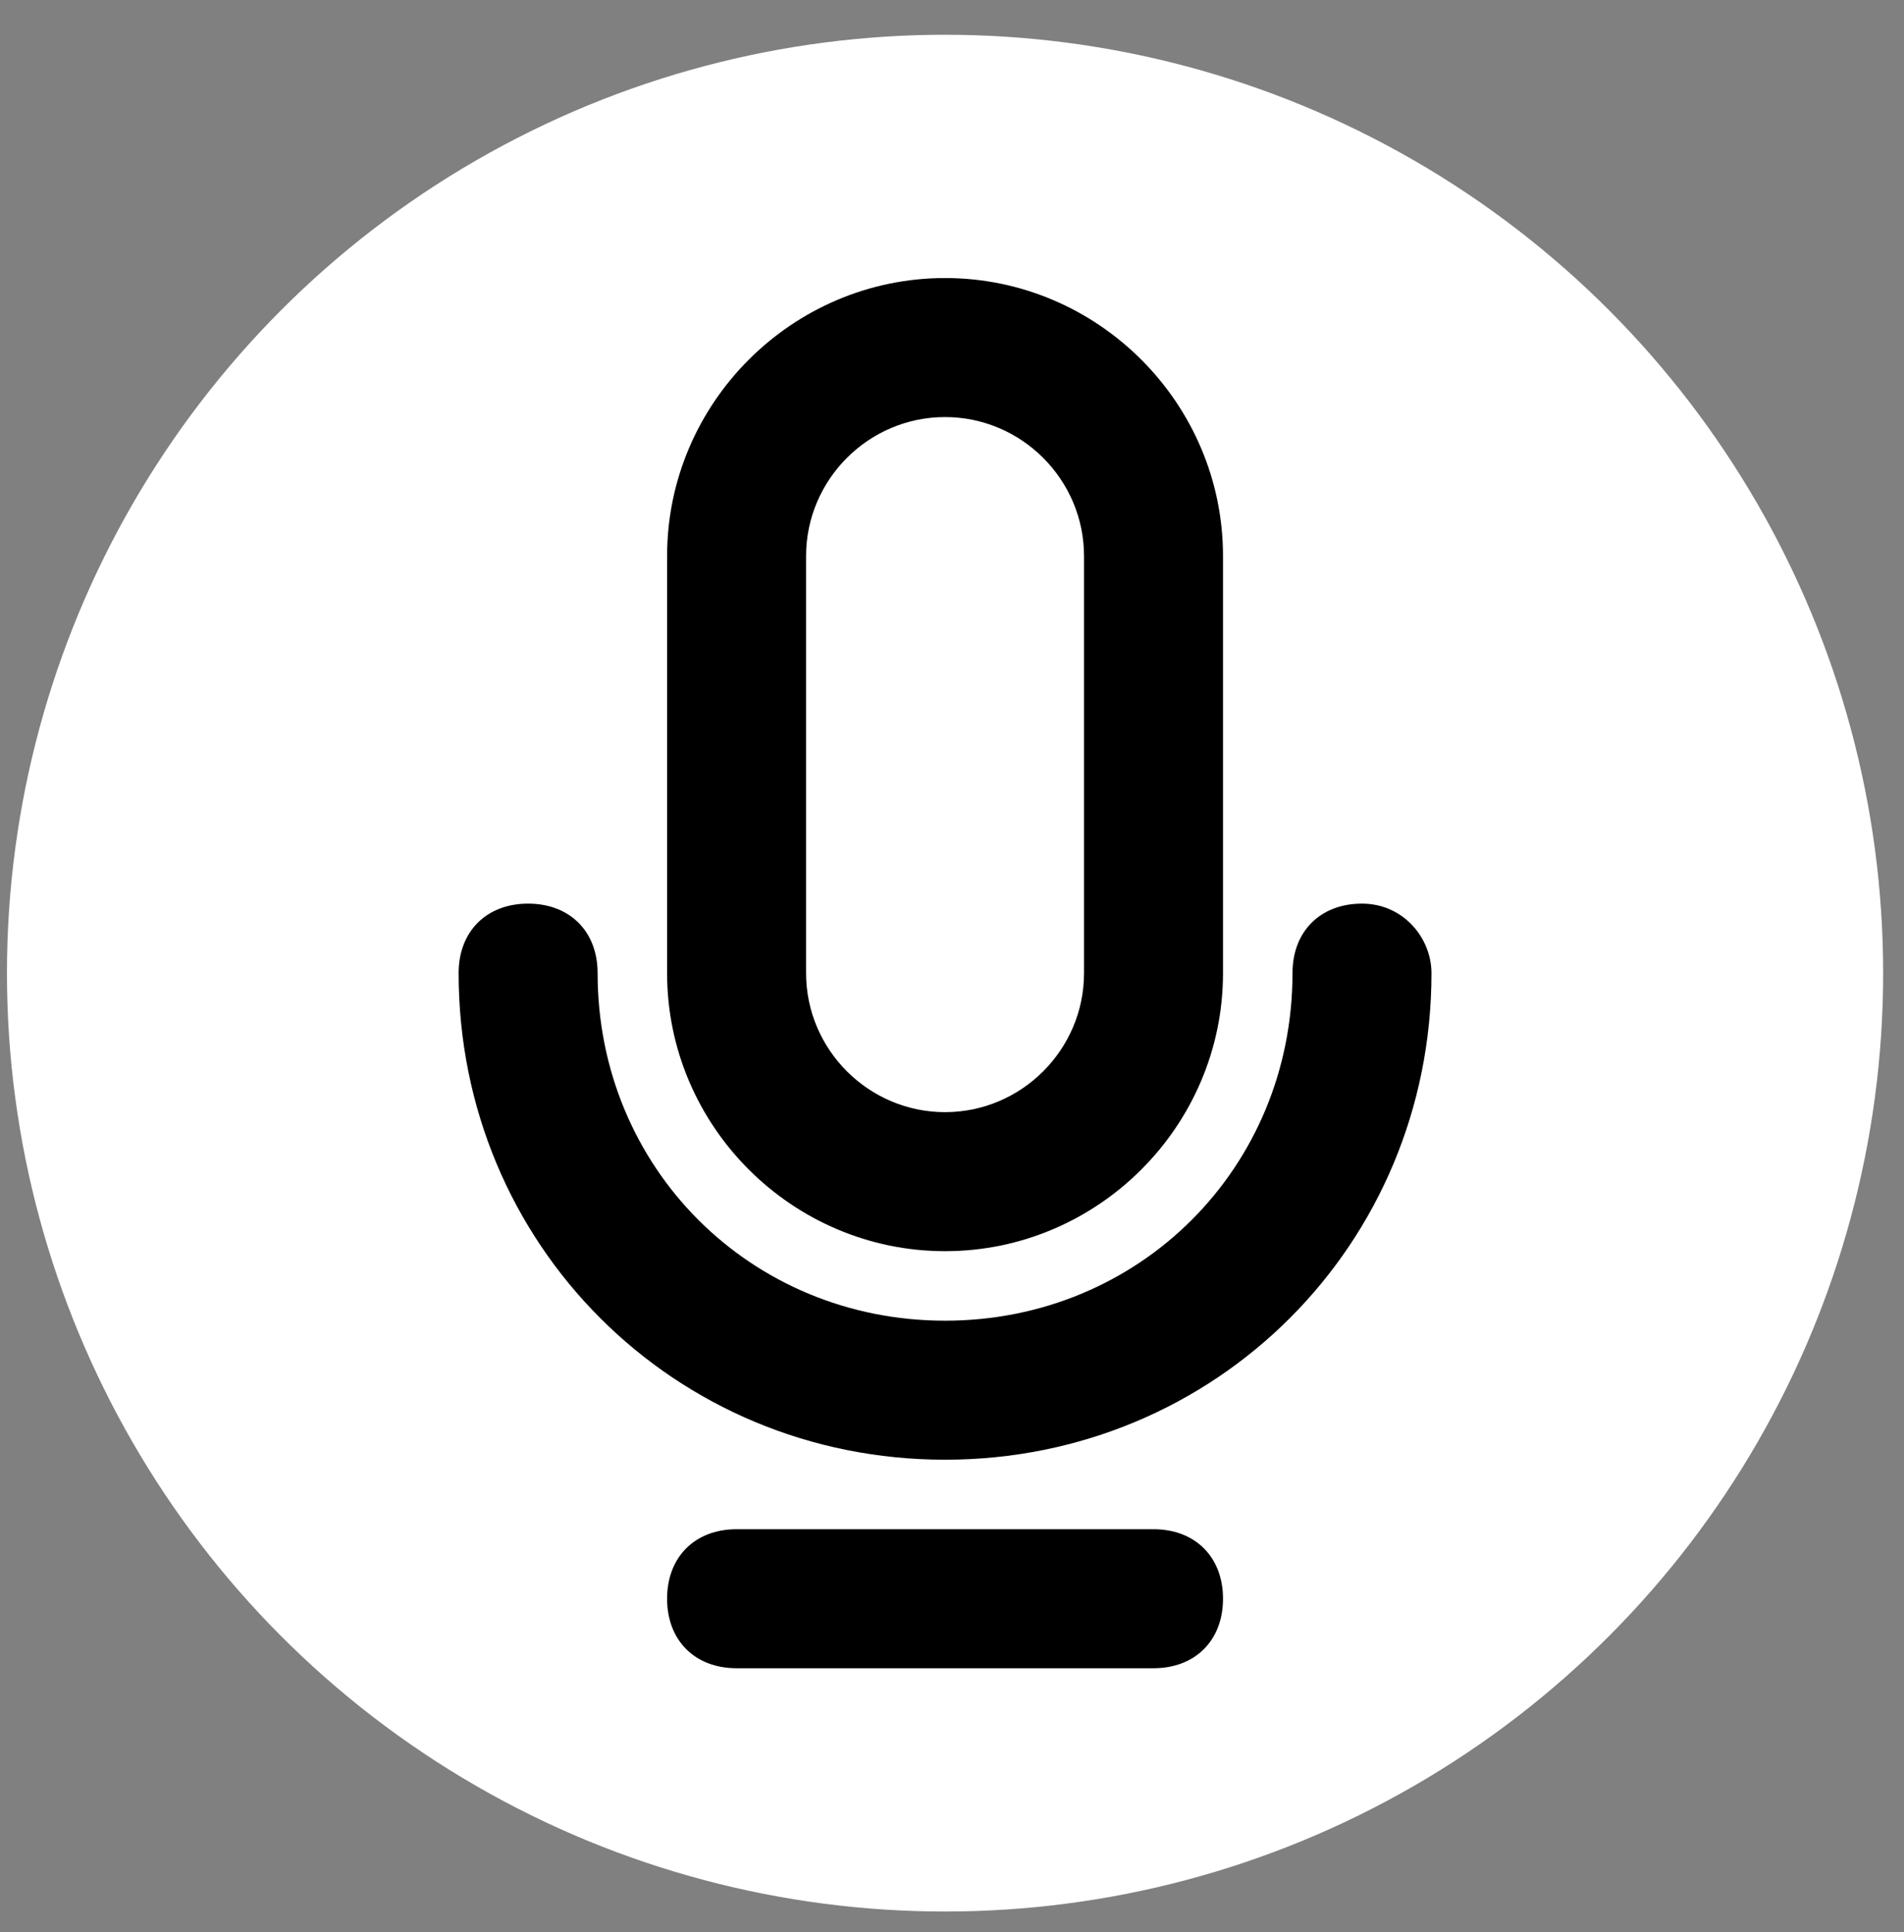
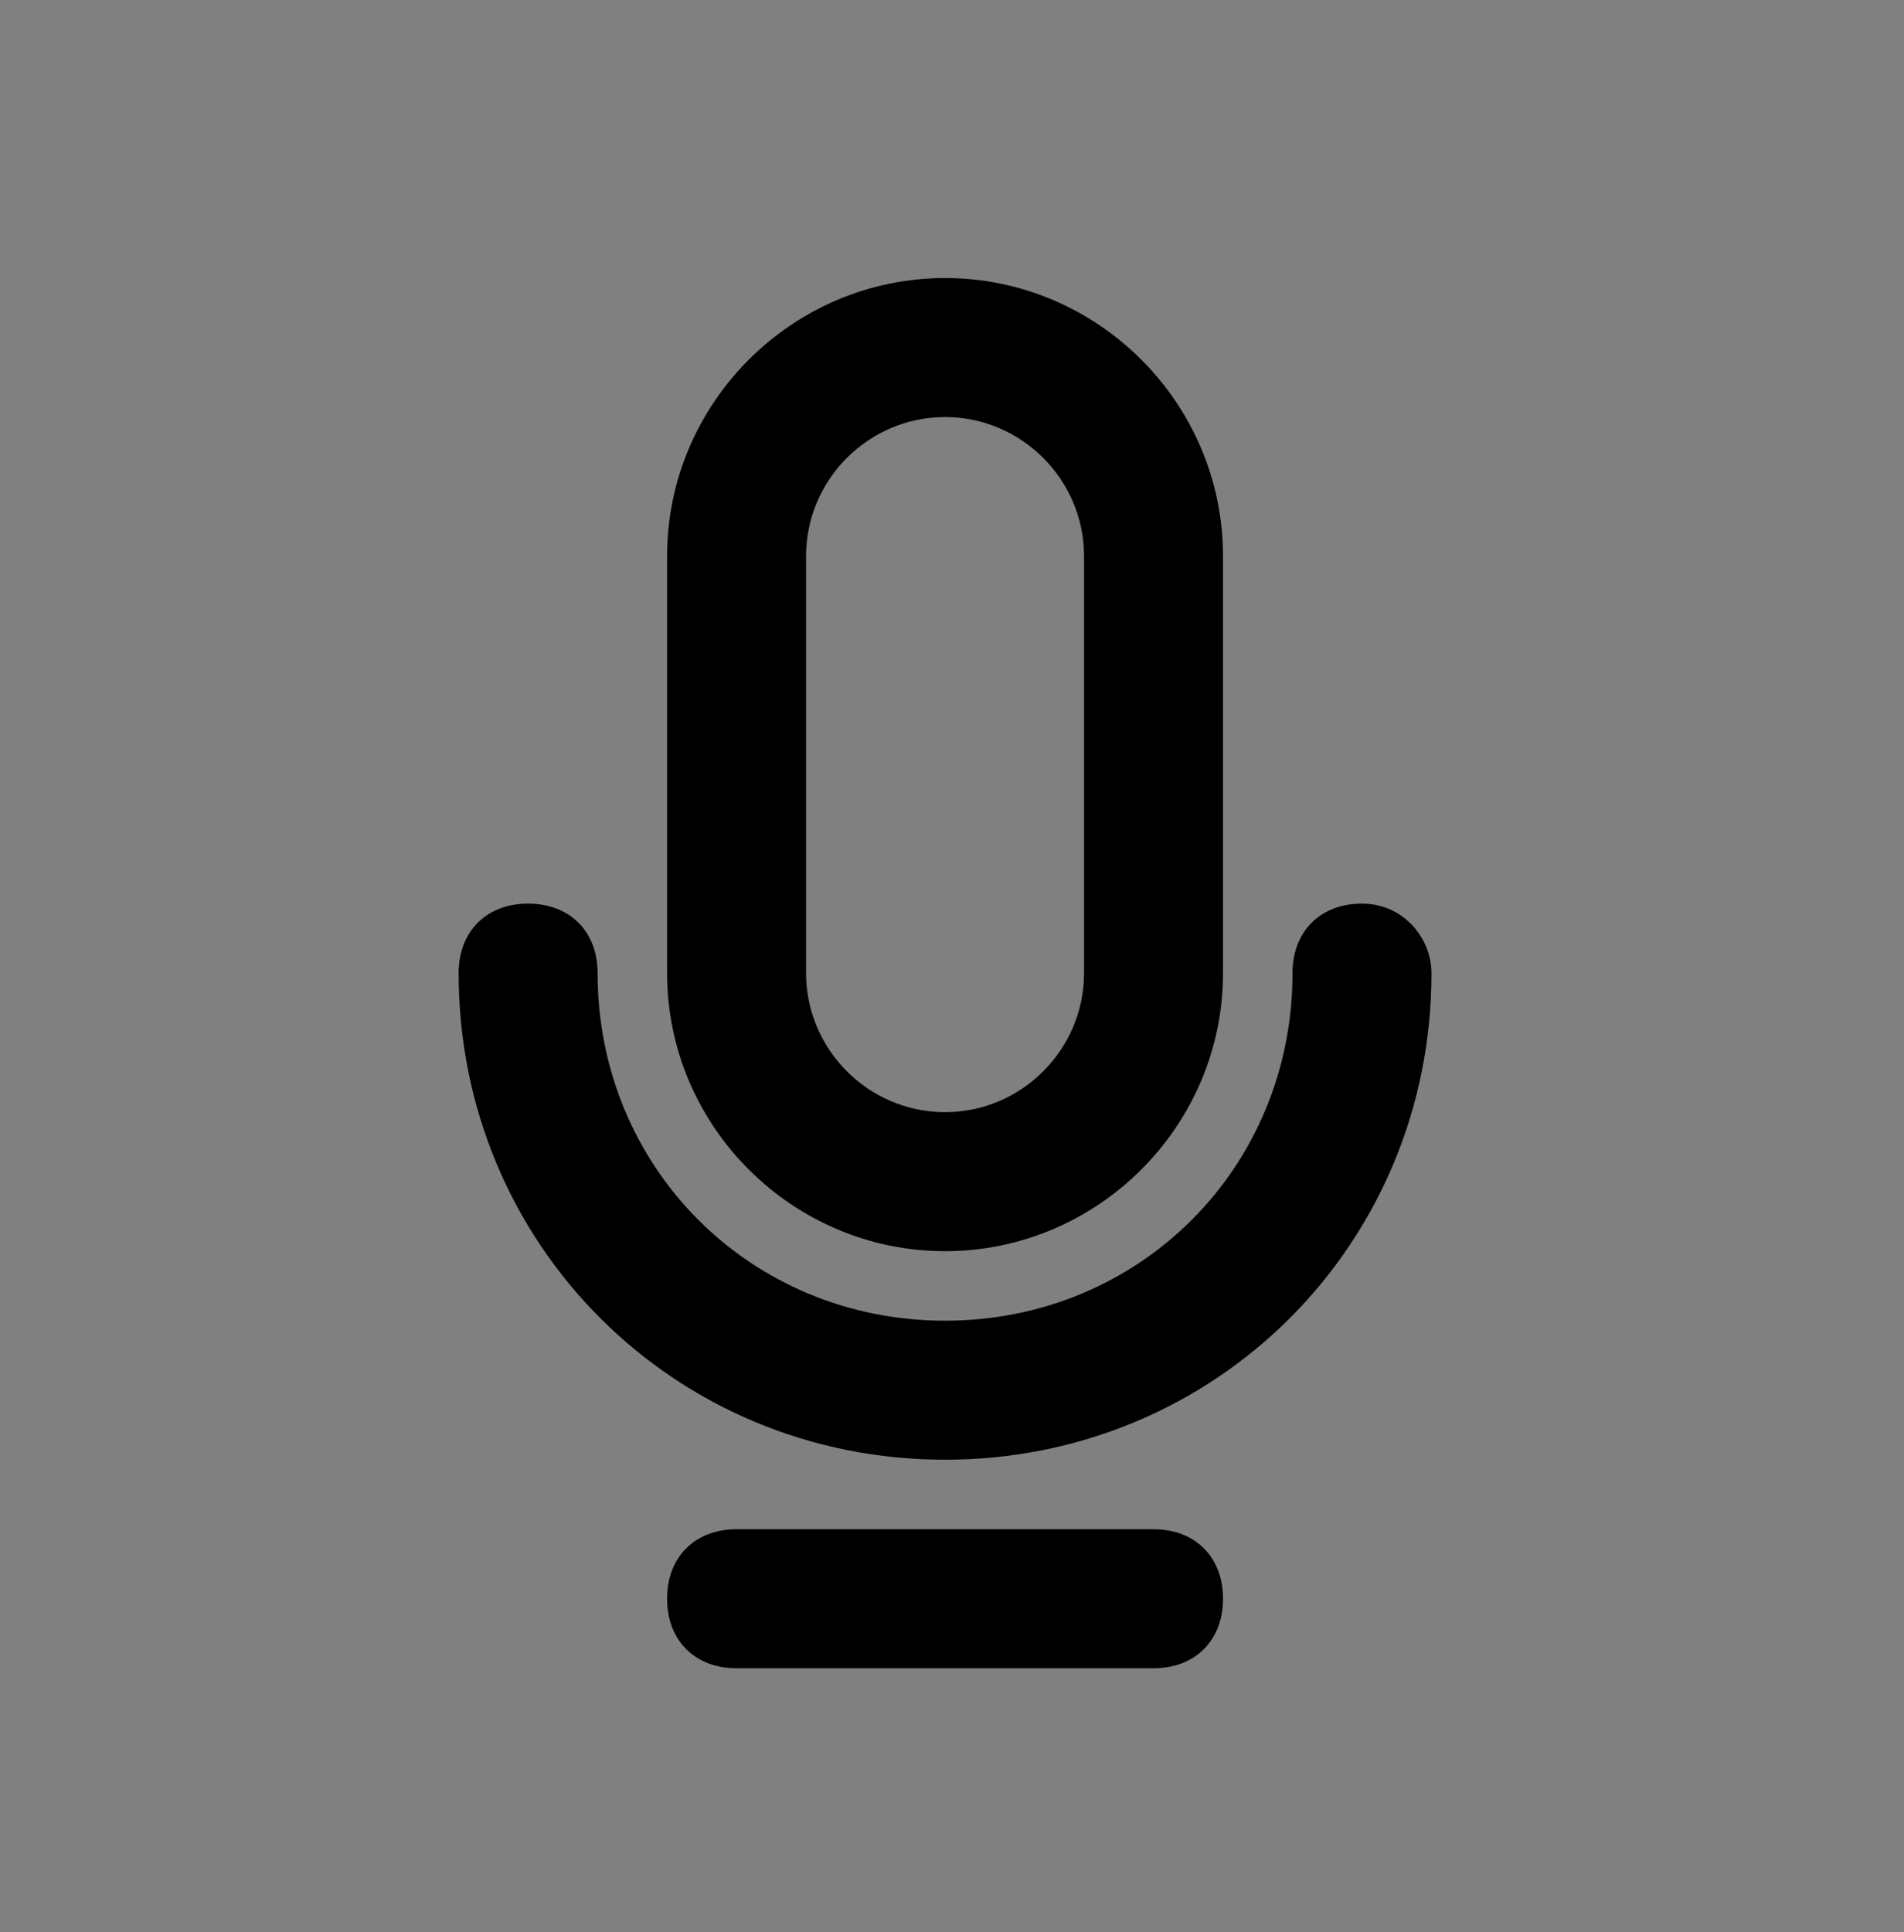
<svg xmlns="http://www.w3.org/2000/svg" version="1.1" id="Слой_1" x="0px" y="0px" viewBox="0 0 27.4 27.8" style="enable-background:new 0 0 27.4 27.8;" xml:space="preserve">
  <rect x="0" y="0" width="27.4" height="27.8" fill="#808080" stroke="none" />
  <style type="text/css"> .st0{fill:#FFFFFF;stroke:#FFFFFF;stroke-miterlimit:10;} </style>
-   <circle class="st0" cx="13.6" cy="14" r="13" />
  <g id="mic">
    <g>
      <path d="M16.6,22h-6c-0.6,0-1,0.4-1,1s0.4,1,1,1h6c0.6,0,1-0.4,1-1S17.2,22,16.6,22z" />
      <path d="M19.6,13c-0.6,0-1,0.4-1,1c0,2.8-2.2,5-5,5s-5-2.2-5-5c0-0.6-0.4-1-1-1s-1,0.4-1,1c0,3.9,3.1,7,7,7c3.9,0,7-3.1,7-7 C20.6,13.5,20.2,13,19.6,13z" />
      <path d="M13.6,18c2.2,0,4-1.8,4-4V8c0-2.2-1.8-4-4-4s-4,1.8-4,4v6C9.6,16.2,11.4,18,13.6,18z M11.6,8c0-1.1,0.9-2,2-2s2,0.9,2,2v6 c0,1.1-0.9,2-2,2s-2-0.9-2-2V8z" />
    </g>
  </g>
</svg>